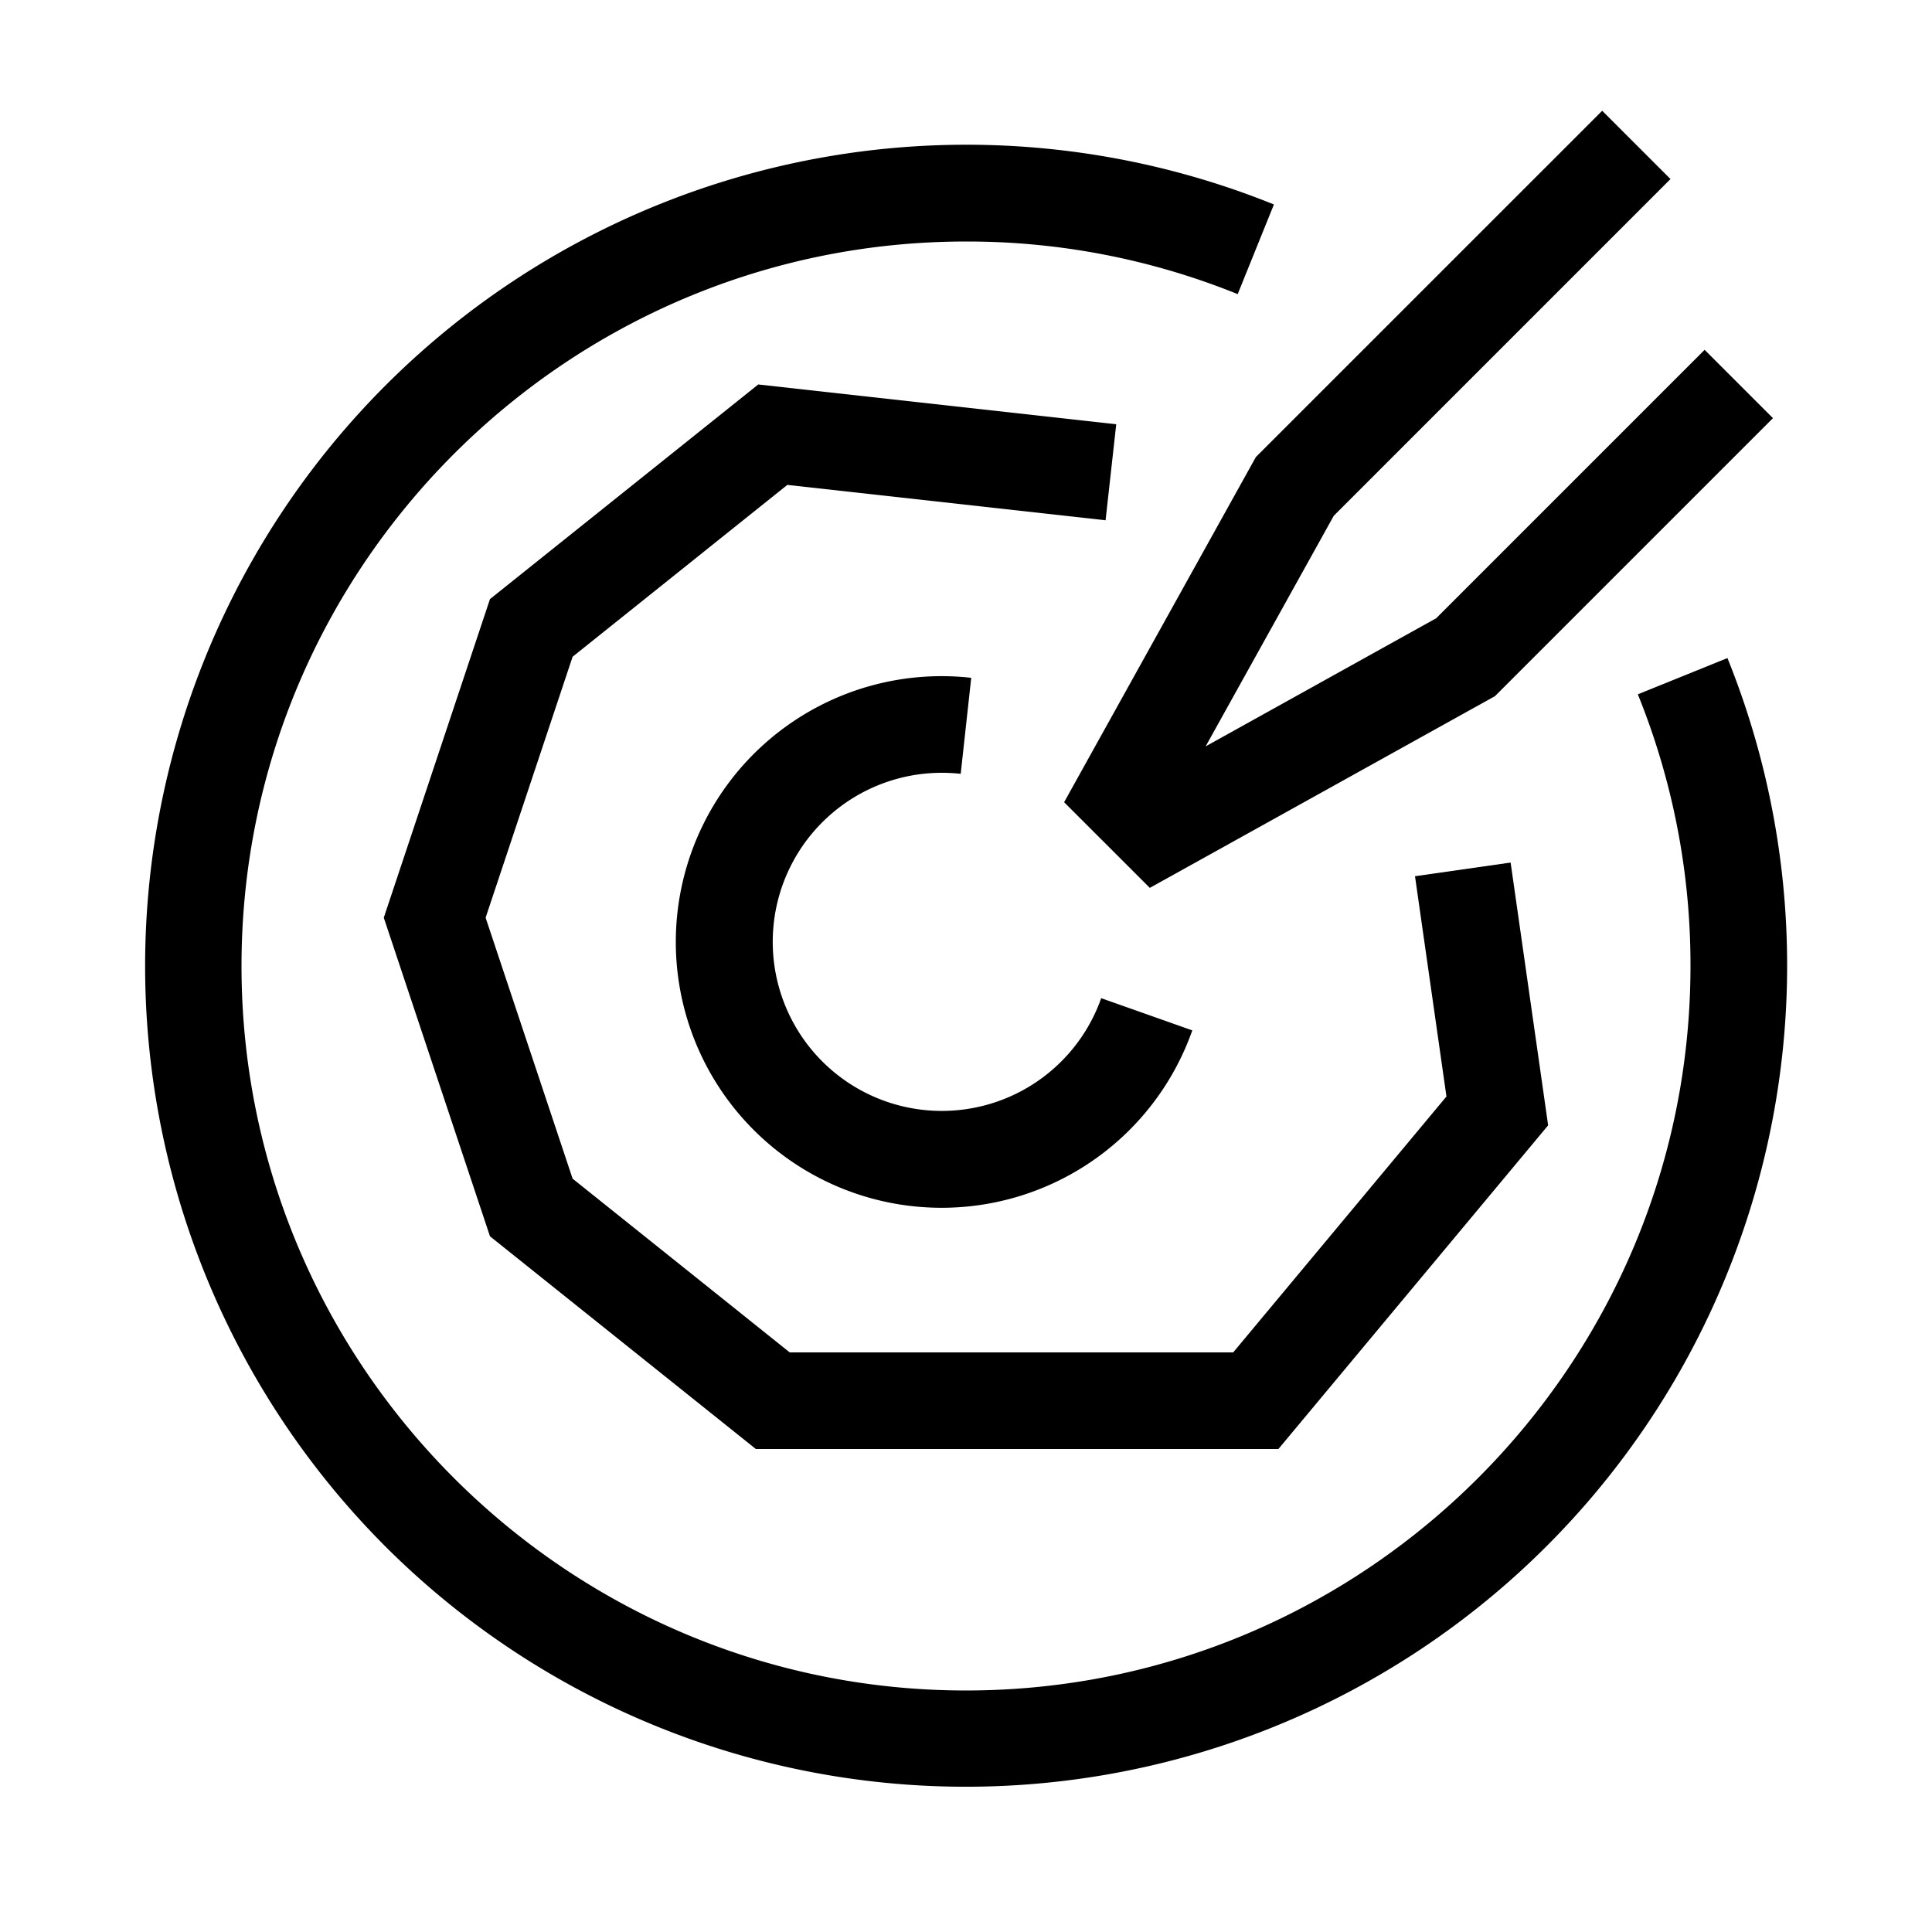
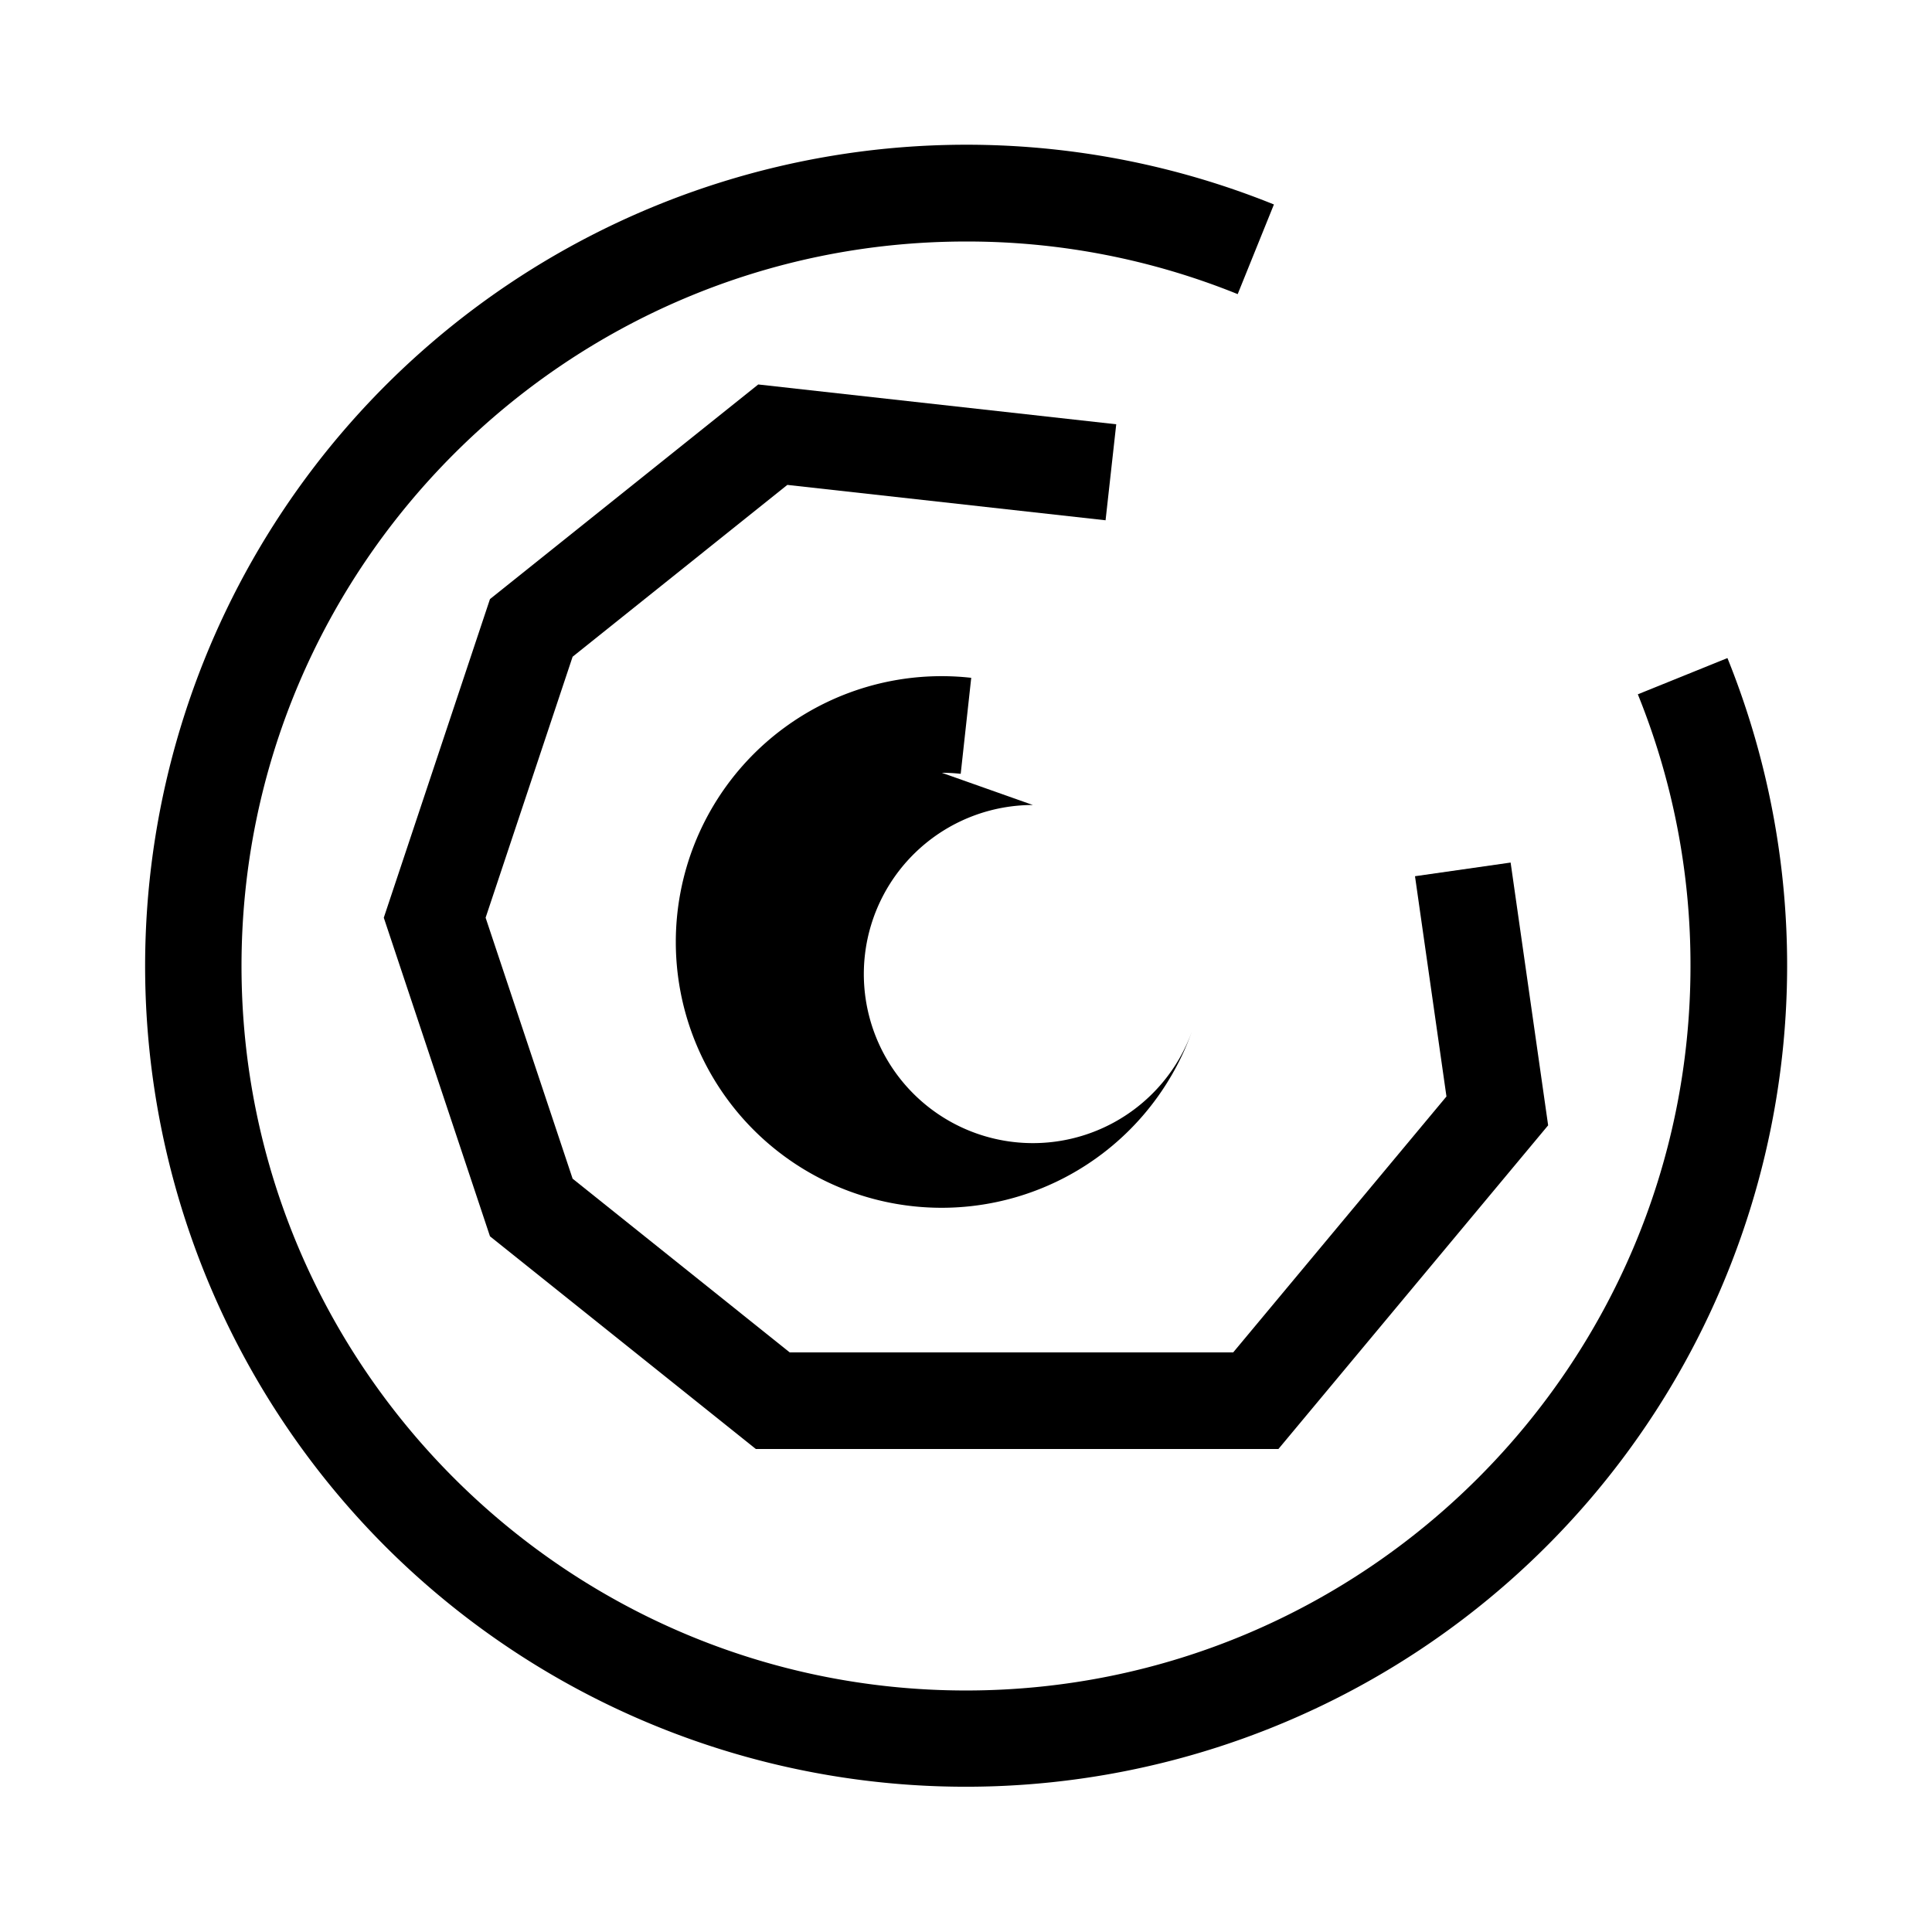
<svg xmlns="http://www.w3.org/2000/svg" id="icon" viewBox="0 0 566.93 566.93">
  <path d="M506.89,193.11l-26.28,10.63a211.32,211.32,0,0,1,15.45,79.72c0,117.23-95.37,212.6-212.6,212.6S70.87,400.69,70.87,283.46,166.24,70.87,283.46,70.87a211.52,211.52,0,0,1,79.73,15.44L373.82,60a241,241,0,0,0-260.73,393.8,241,241,0,0,0,393.8-260.73Z" />
  <polygon points="327.55 124.5 222.5 112.82 143.78 175.8 112.62 269.29 143.78 362.78 221.8 425.2 375.14 425.2 454.29 330.22 443.28 253.11 415.22 257.12 424.45 321.75 361.87 396.85 231.74 396.85 168.03 345.88 142.5 269.29 168.03 192.71 231.04 142.29 324.42 152.67 327.55 124.5" />
-   <path d="M276.38,226.77a51.09,51.09,0,0,1,5.53.3L285,198.9a78,78,0,1,0,64.87,103.46l-26.73-9.45a49.61,49.61,0,1,1-46.78-66.14Z" />
-   <polygon points="312.26 235.4 337.4 260.54 438.68 204.28 520.26 122.7 500.21 102.65 421.44 181.42 353.79 219.01 391.38 151.36 490.19 52.54 470.15 32.5 368.52 134.12 312.26 235.4" />
+   <path d="M276.38,226.77a51.09,51.09,0,0,1,5.53.3L285,198.9a78,78,0,1,0,64.87,103.46a49.61,49.61,0,1,1-46.78-66.14Z" />
</svg>